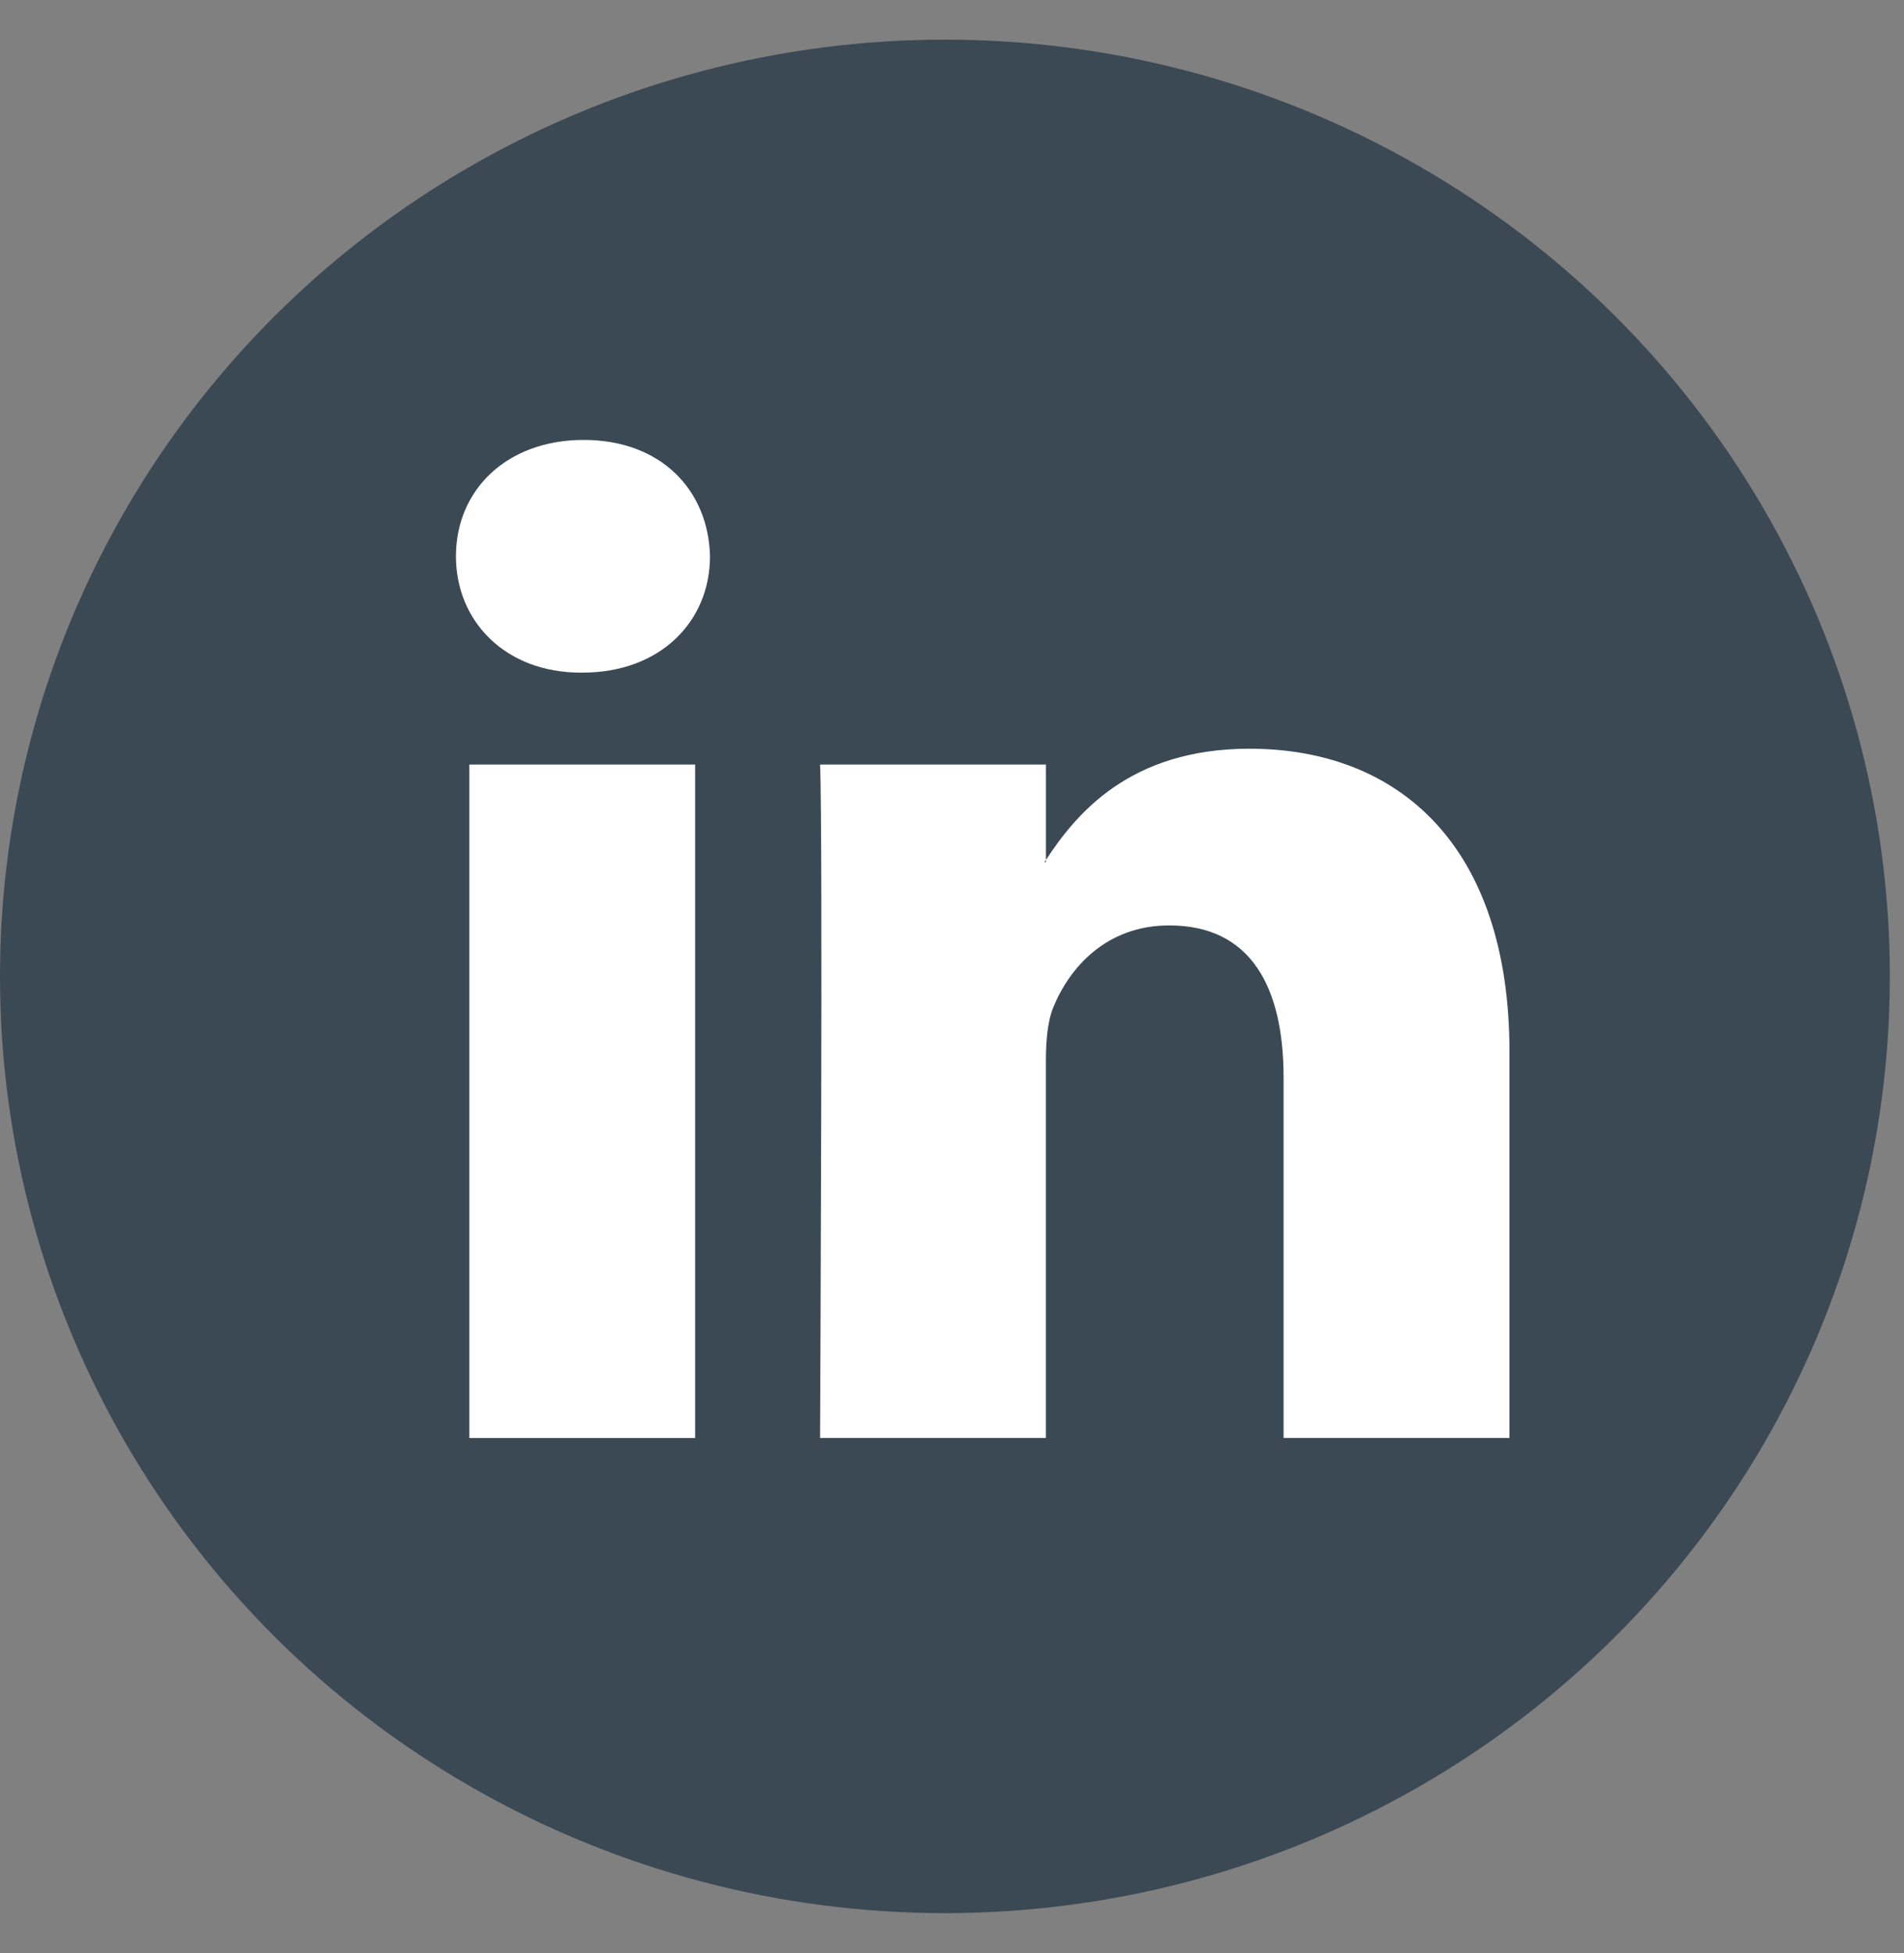
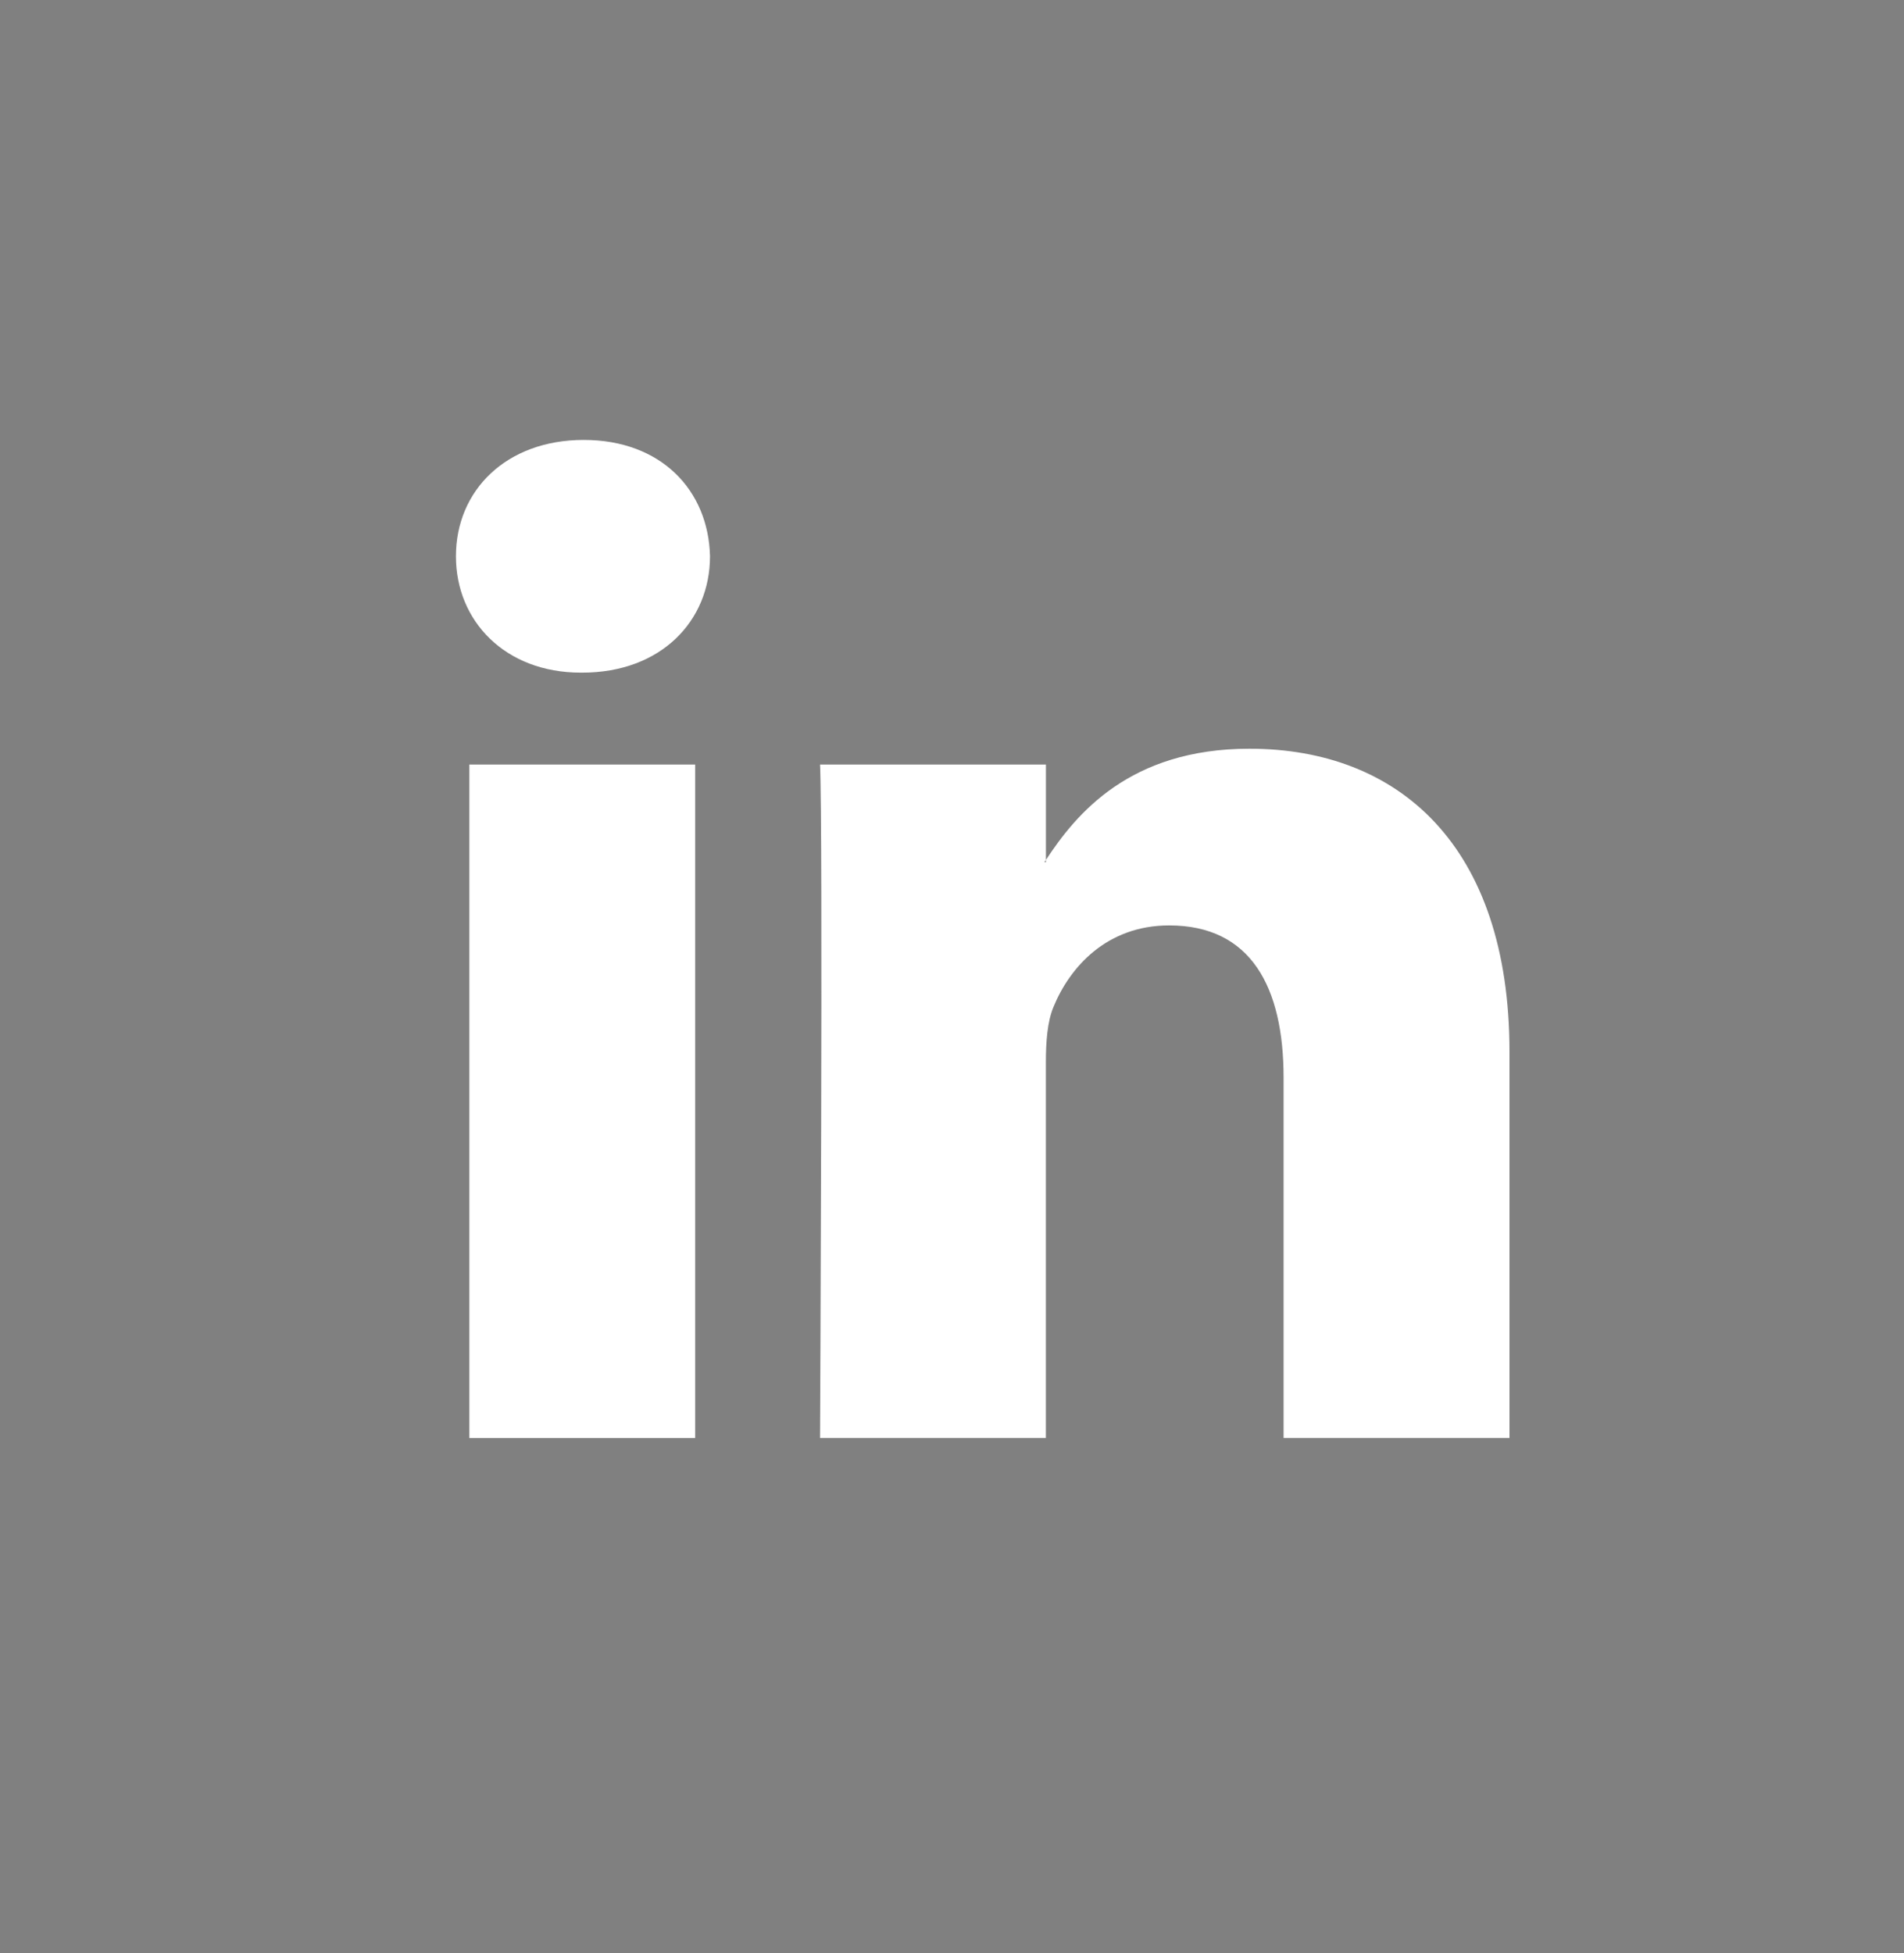
<svg xmlns="http://www.w3.org/2000/svg" width="39" height="40" viewBox="0 0 39 40" fill="none">
  <rect x="0" y="0" width="39" height="40" fill="#808080" stroke="none" />
-   <ellipse cx="19.355" cy="19.997" rx="19.355" ry="19.185" fill="#3B4954" />
  <path fill-rule="evenodd" clip-rule="evenodd" d="M11.957 9.01C10.374 9.01 9.339 10.04 9.339 11.393C9.339 12.717 10.344 13.776 11.896 13.776H11.926C13.54 13.776 14.543 12.717 14.543 11.393C14.512 10.04 13.54 9.01 11.957 9.01ZM30.919 21.541V29.45H26.292V22.071C26.292 20.218 25.624 18.953 23.949 18.953C22.671 18.953 21.912 19.805 21.576 20.629C21.454 20.924 21.423 21.334 21.423 21.747V29.45H16.797C16.797 29.45 16.859 16.952 16.797 15.658H21.424V17.612C21.419 17.62 21.414 17.627 21.409 17.634L21.409 17.634C21.403 17.642 21.397 17.65 21.393 17.657H21.424V17.612C22.038 16.675 23.135 15.334 25.593 15.334C28.637 15.334 30.919 17.305 30.919 21.541ZM14.239 29.451H9.614V15.658H14.239V29.451Z" fill="white" />
</svg>